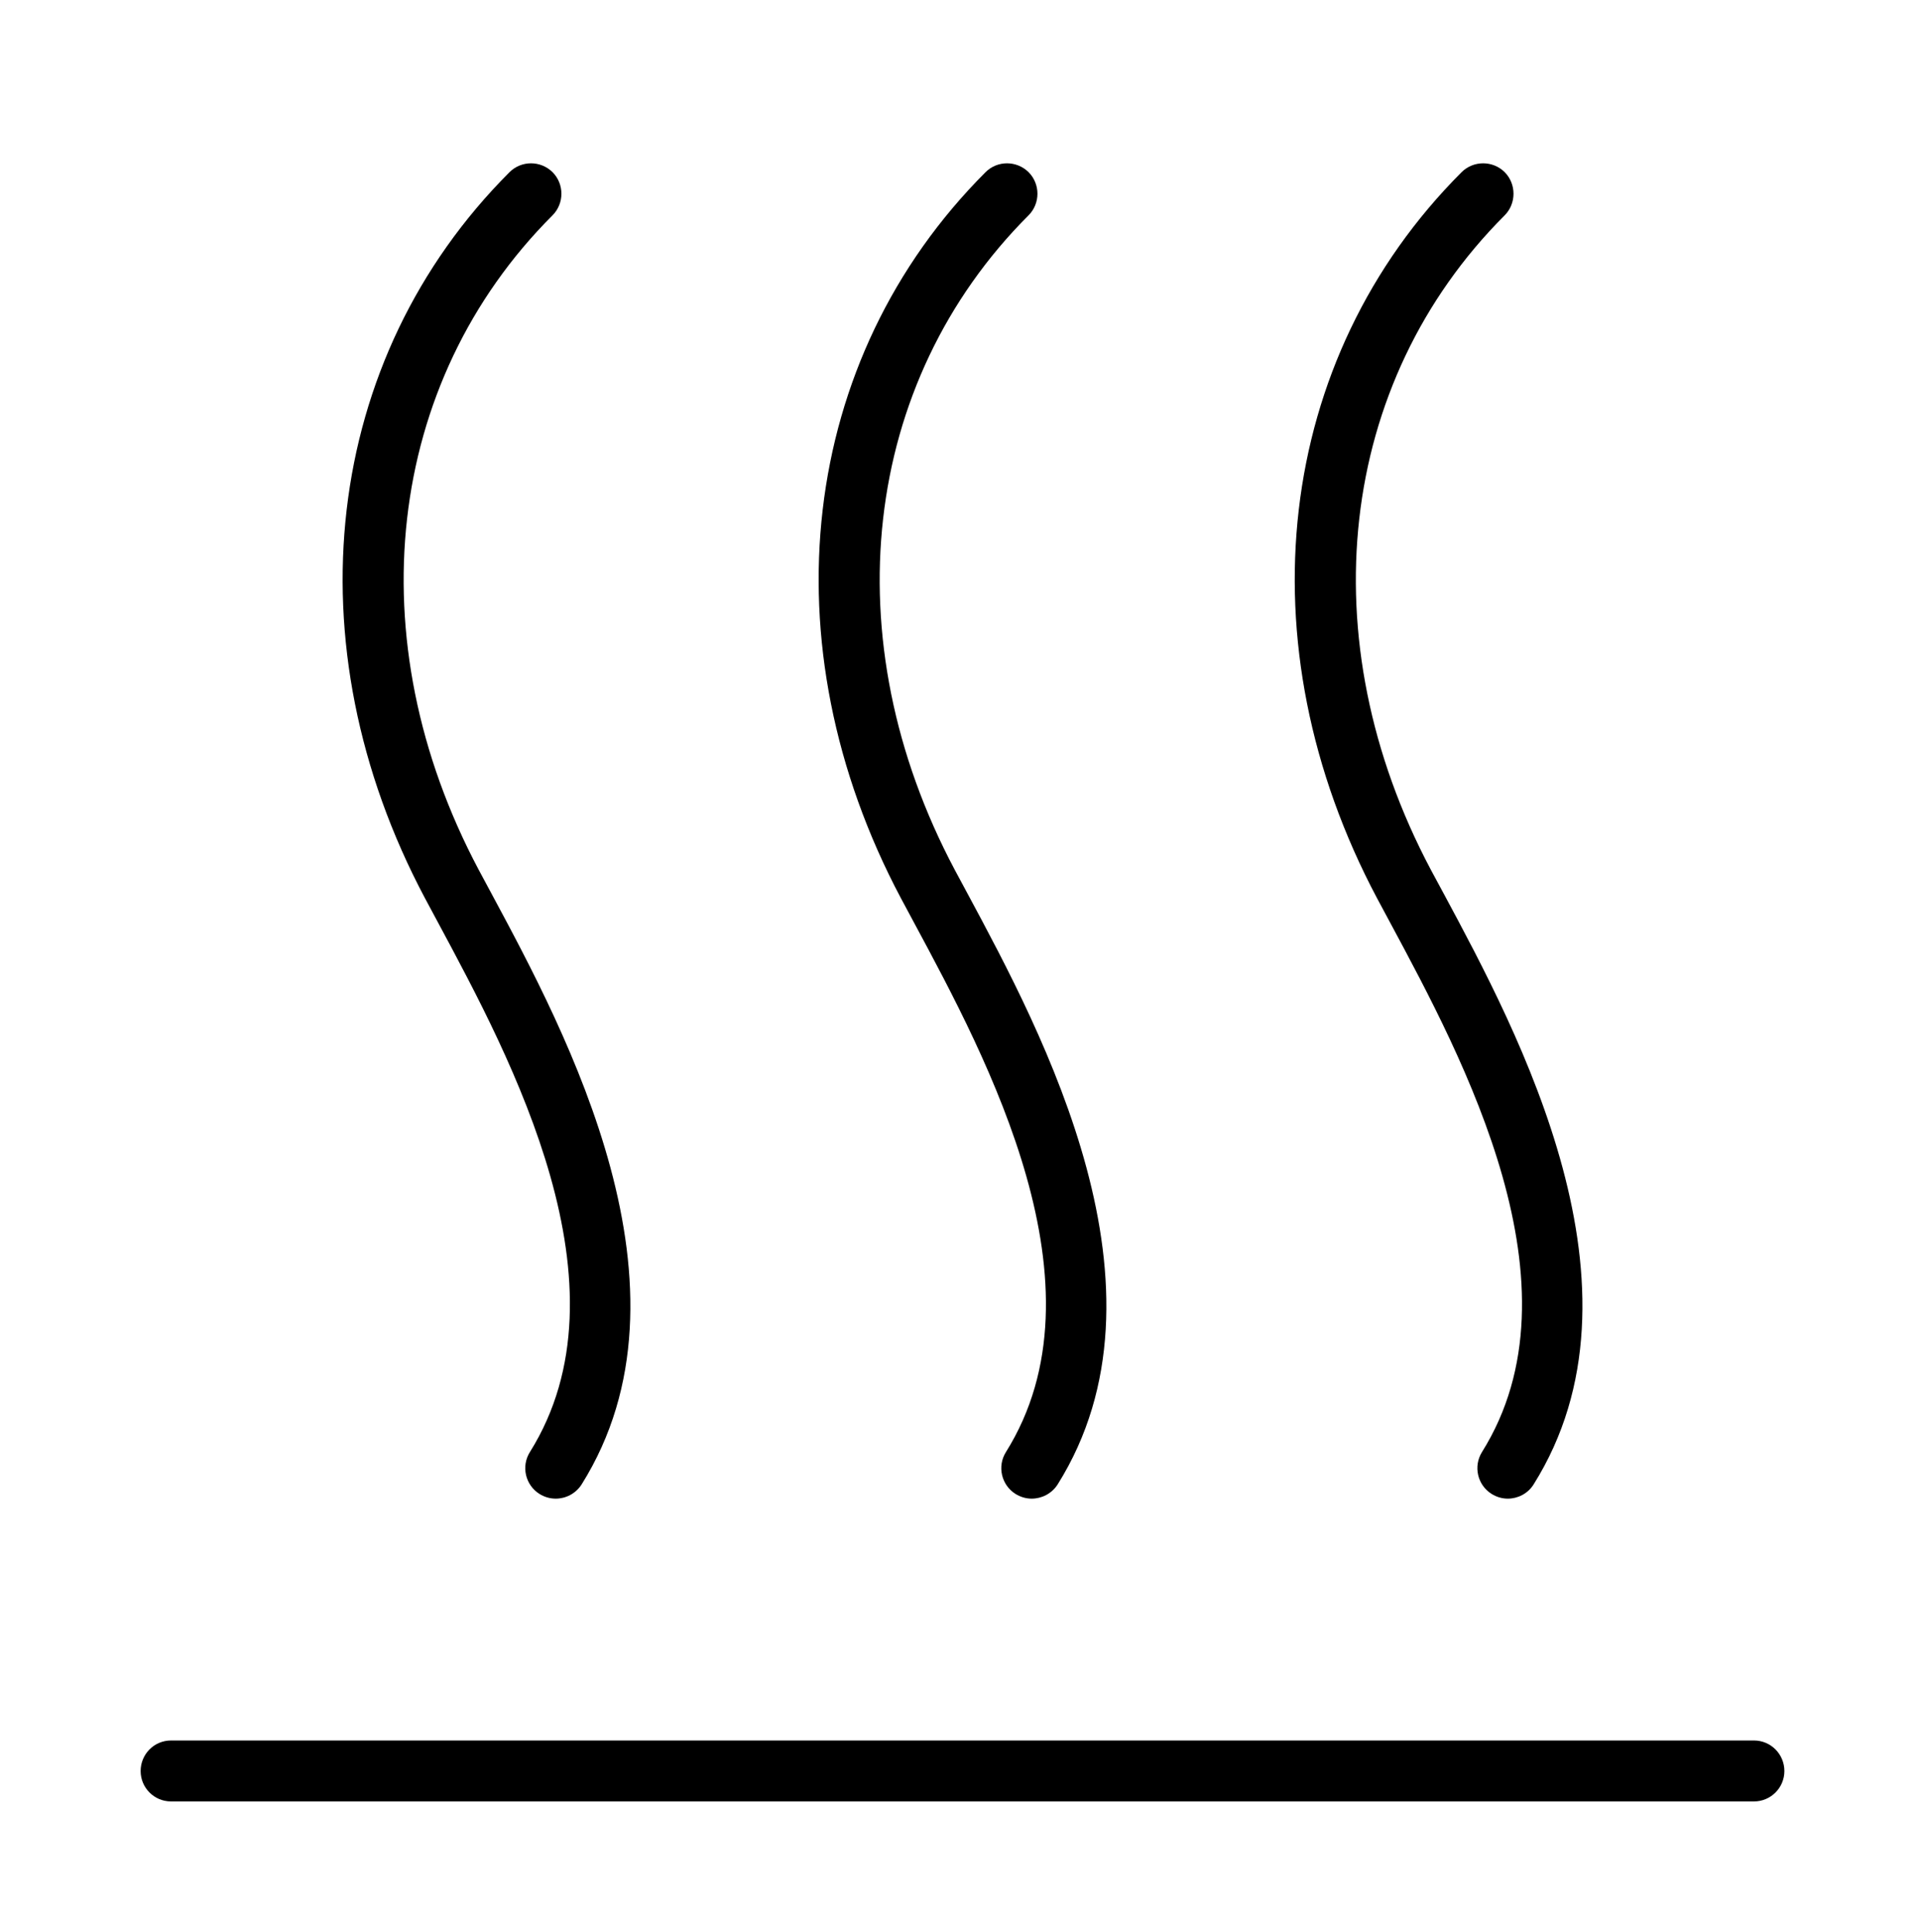
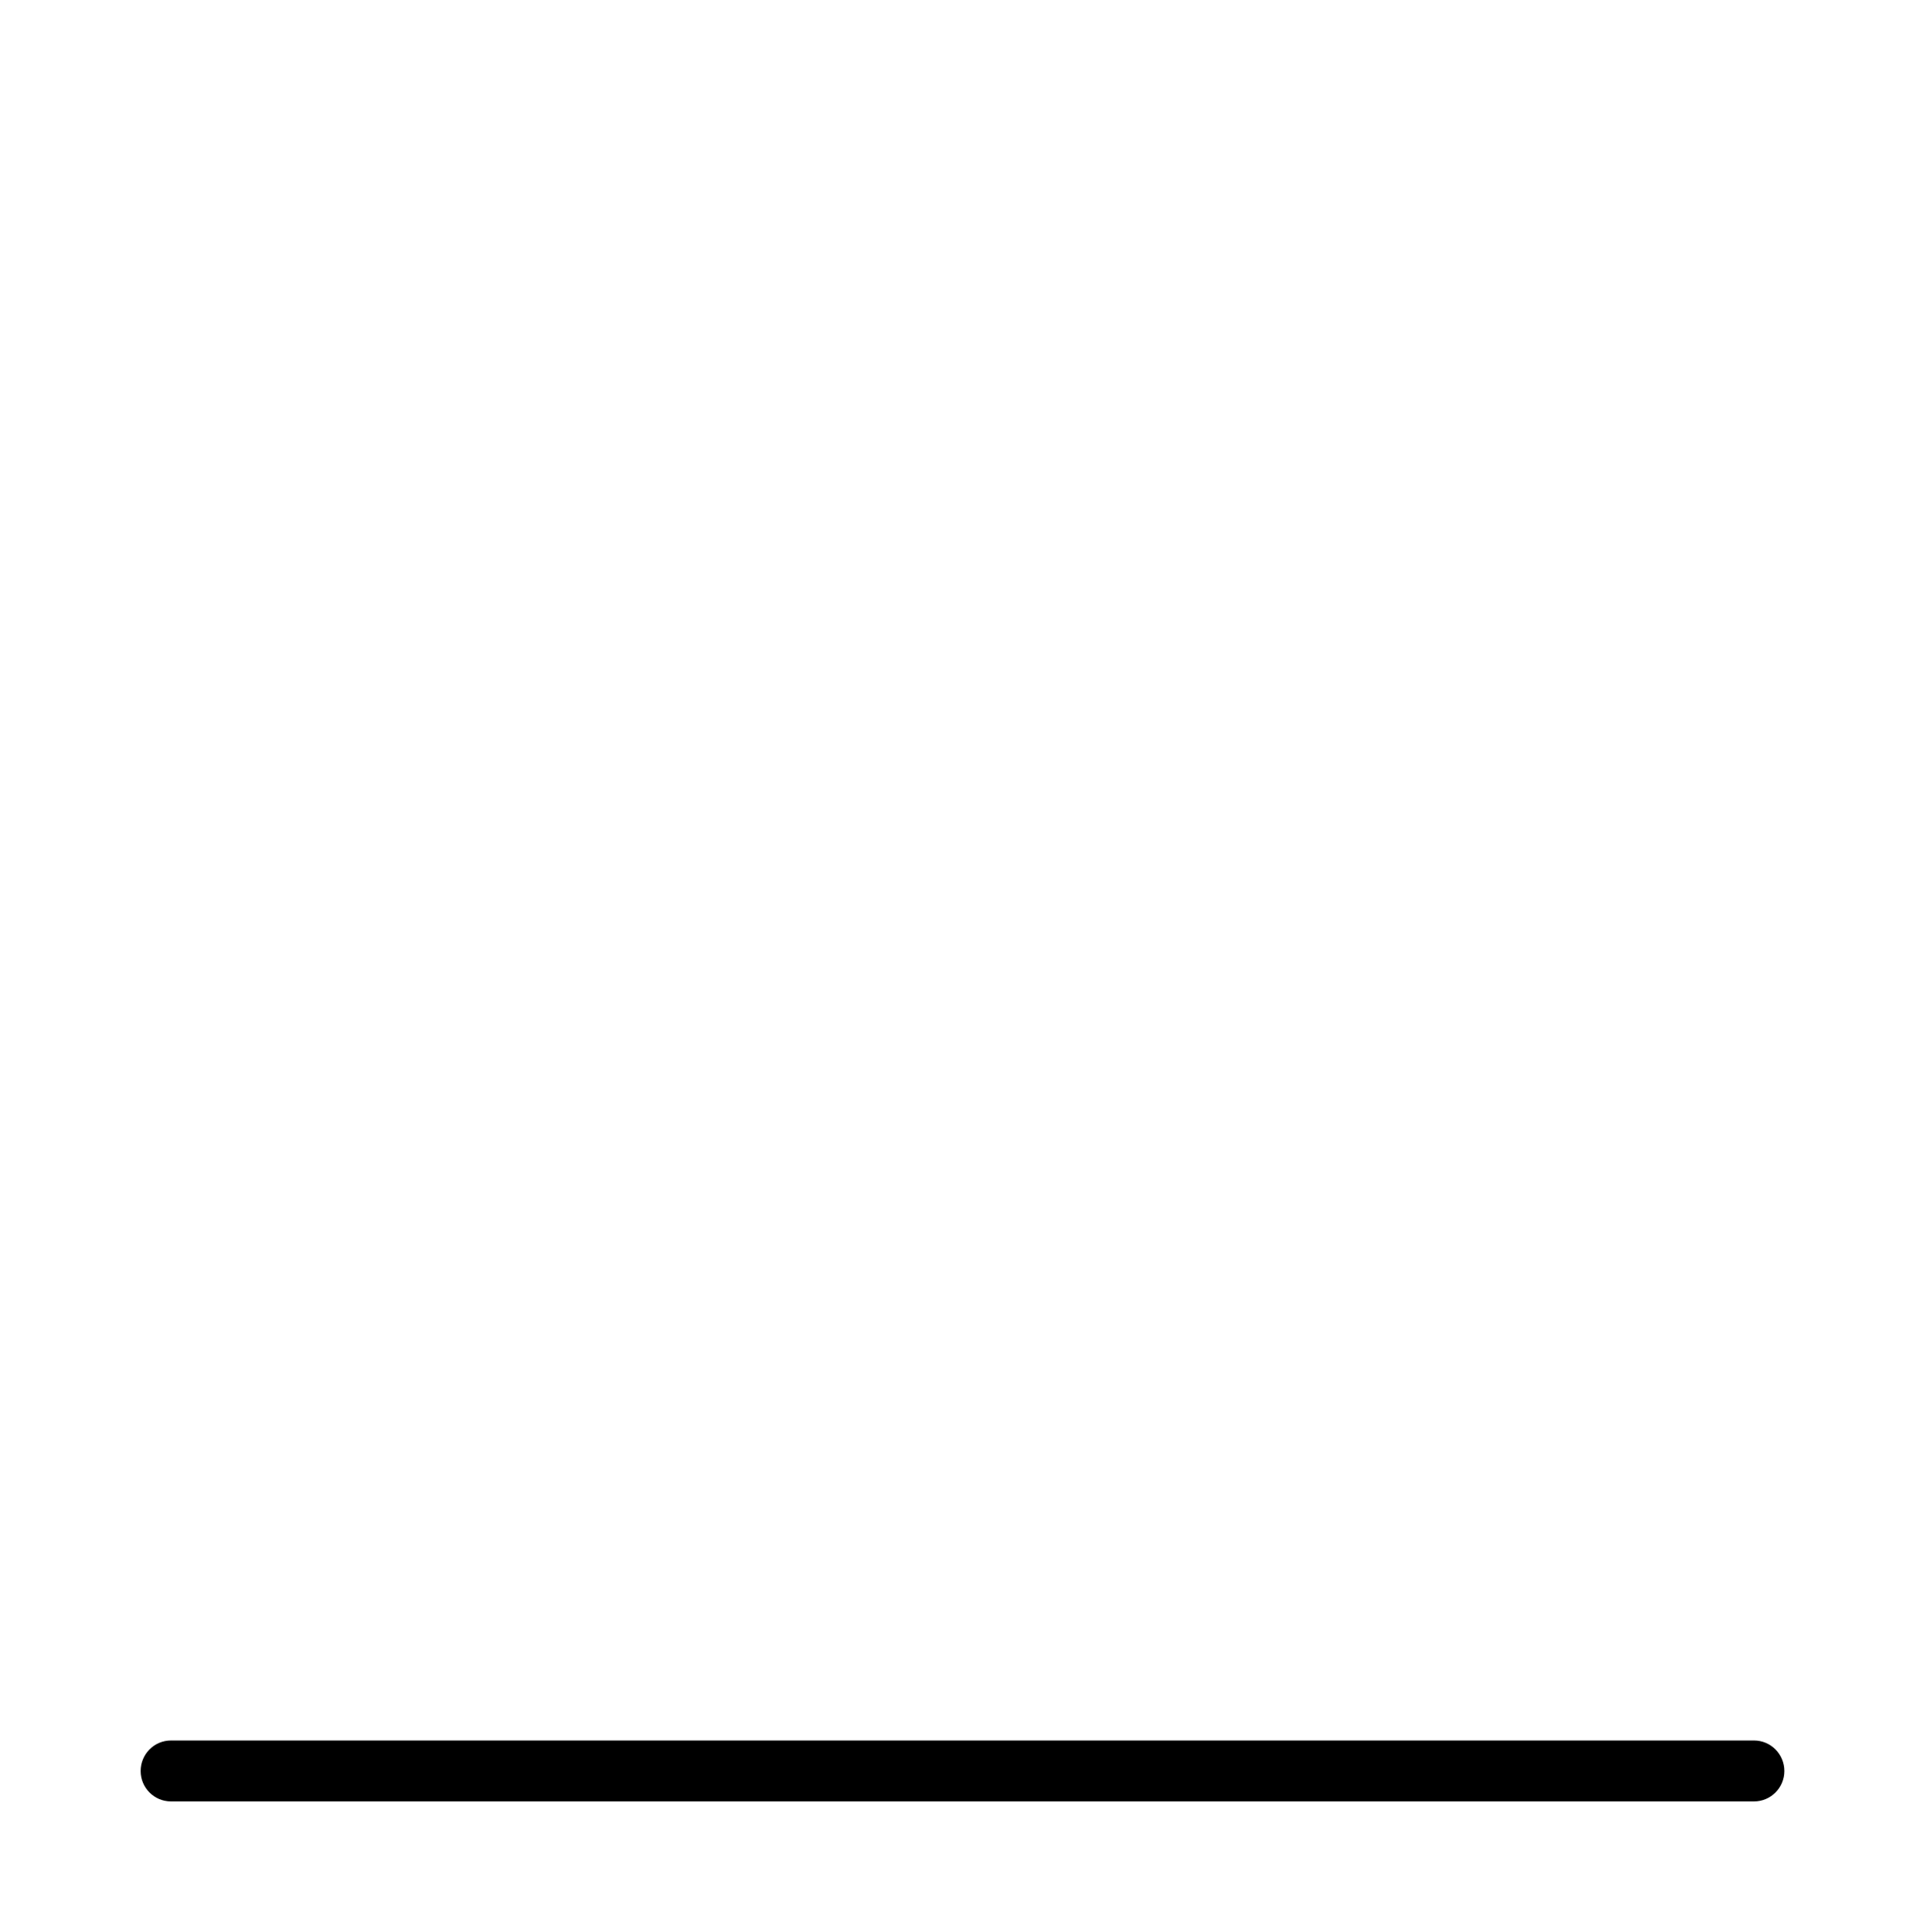
<svg xmlns="http://www.w3.org/2000/svg" version="1.1" id="Layer_1" x="0px" y="0px" viewBox="0 0 221.71 223.14" style="enable-background:new 0 0 221.71 223.14;" xml:space="preserve">
  <g>
    <g>
-       <path d="M119.13,173.08c-0.64,0-1.27-0.18-1.86-0.54c-1.64-1.03-2.14-3.2-1.11-4.84c11.97-19.12-2.14-45.39-10.58-61.08    l-1.55-2.89c-15.59-29.38-11.75-62.31,9.77-83.84c1.36-1.37,3.59-1.37,4.97-0.01c1.37,1.37,1.37,3.62,0,4.99    c-19.29,19.29-22.65,48.97-8.53,75.57l1.53,2.85c8.56,15.94,24.5,45.59,10.36,68.15C121.45,172.5,120.3,173.08,119.13,173.08     M64.17,173.08c-0.65,0-1.29-0.18-1.87-0.54c-1.64-1.03-2.14-3.2-1.11-4.84c11.97-19.12-2.14-45.39-10.57-61.08l-1.55-2.89    c-15.6-29.38-11.76-62.31,9.76-83.84c1.37-1.37,3.59-1.37,4.97-0.01c1.37,1.37,1.37,3.62,0,4.99    c-19.29,19.29-22.65,48.97-8.53,75.57l1.53,2.85c8.56,15.94,24.51,45.59,10.36,68.15C66.48,172.5,65.34,173.08,64.17,173.08     M174.11,173.08c-0.64,0-1.28-0.18-1.86-0.54c-1.65-1.03-2.14-3.2-1.12-4.84c11.98-19.12-2.14-45.39-10.57-61.08l-1.55-2.89    c-15.59-29.38-11.76-62.31,9.76-83.84c1.37-1.37,3.61-1.37,4.98-0.01c1.36,1.37,1.36,3.62,0,4.99    c-19.29,19.29-22.64,48.97-8.53,75.57l1.53,2.84c8.56,15.94,24.5,45.6,10.34,68.16C176.43,172.5,175.27,173.08,174.11,173.08" />
-     </g>
+       </g>
  </g>
  <g>
    <path d="M202.54,208.05H19.75c-1.95,0-3.51-1.58-3.51-3.51c0-1.95,1.56-3.53,3.51-3.53h182.79c1.94,0,3.51,1.58,3.51,3.53   C206.05,206.47,204.48,208.05,202.54,208.05" />
  </g>
</svg>